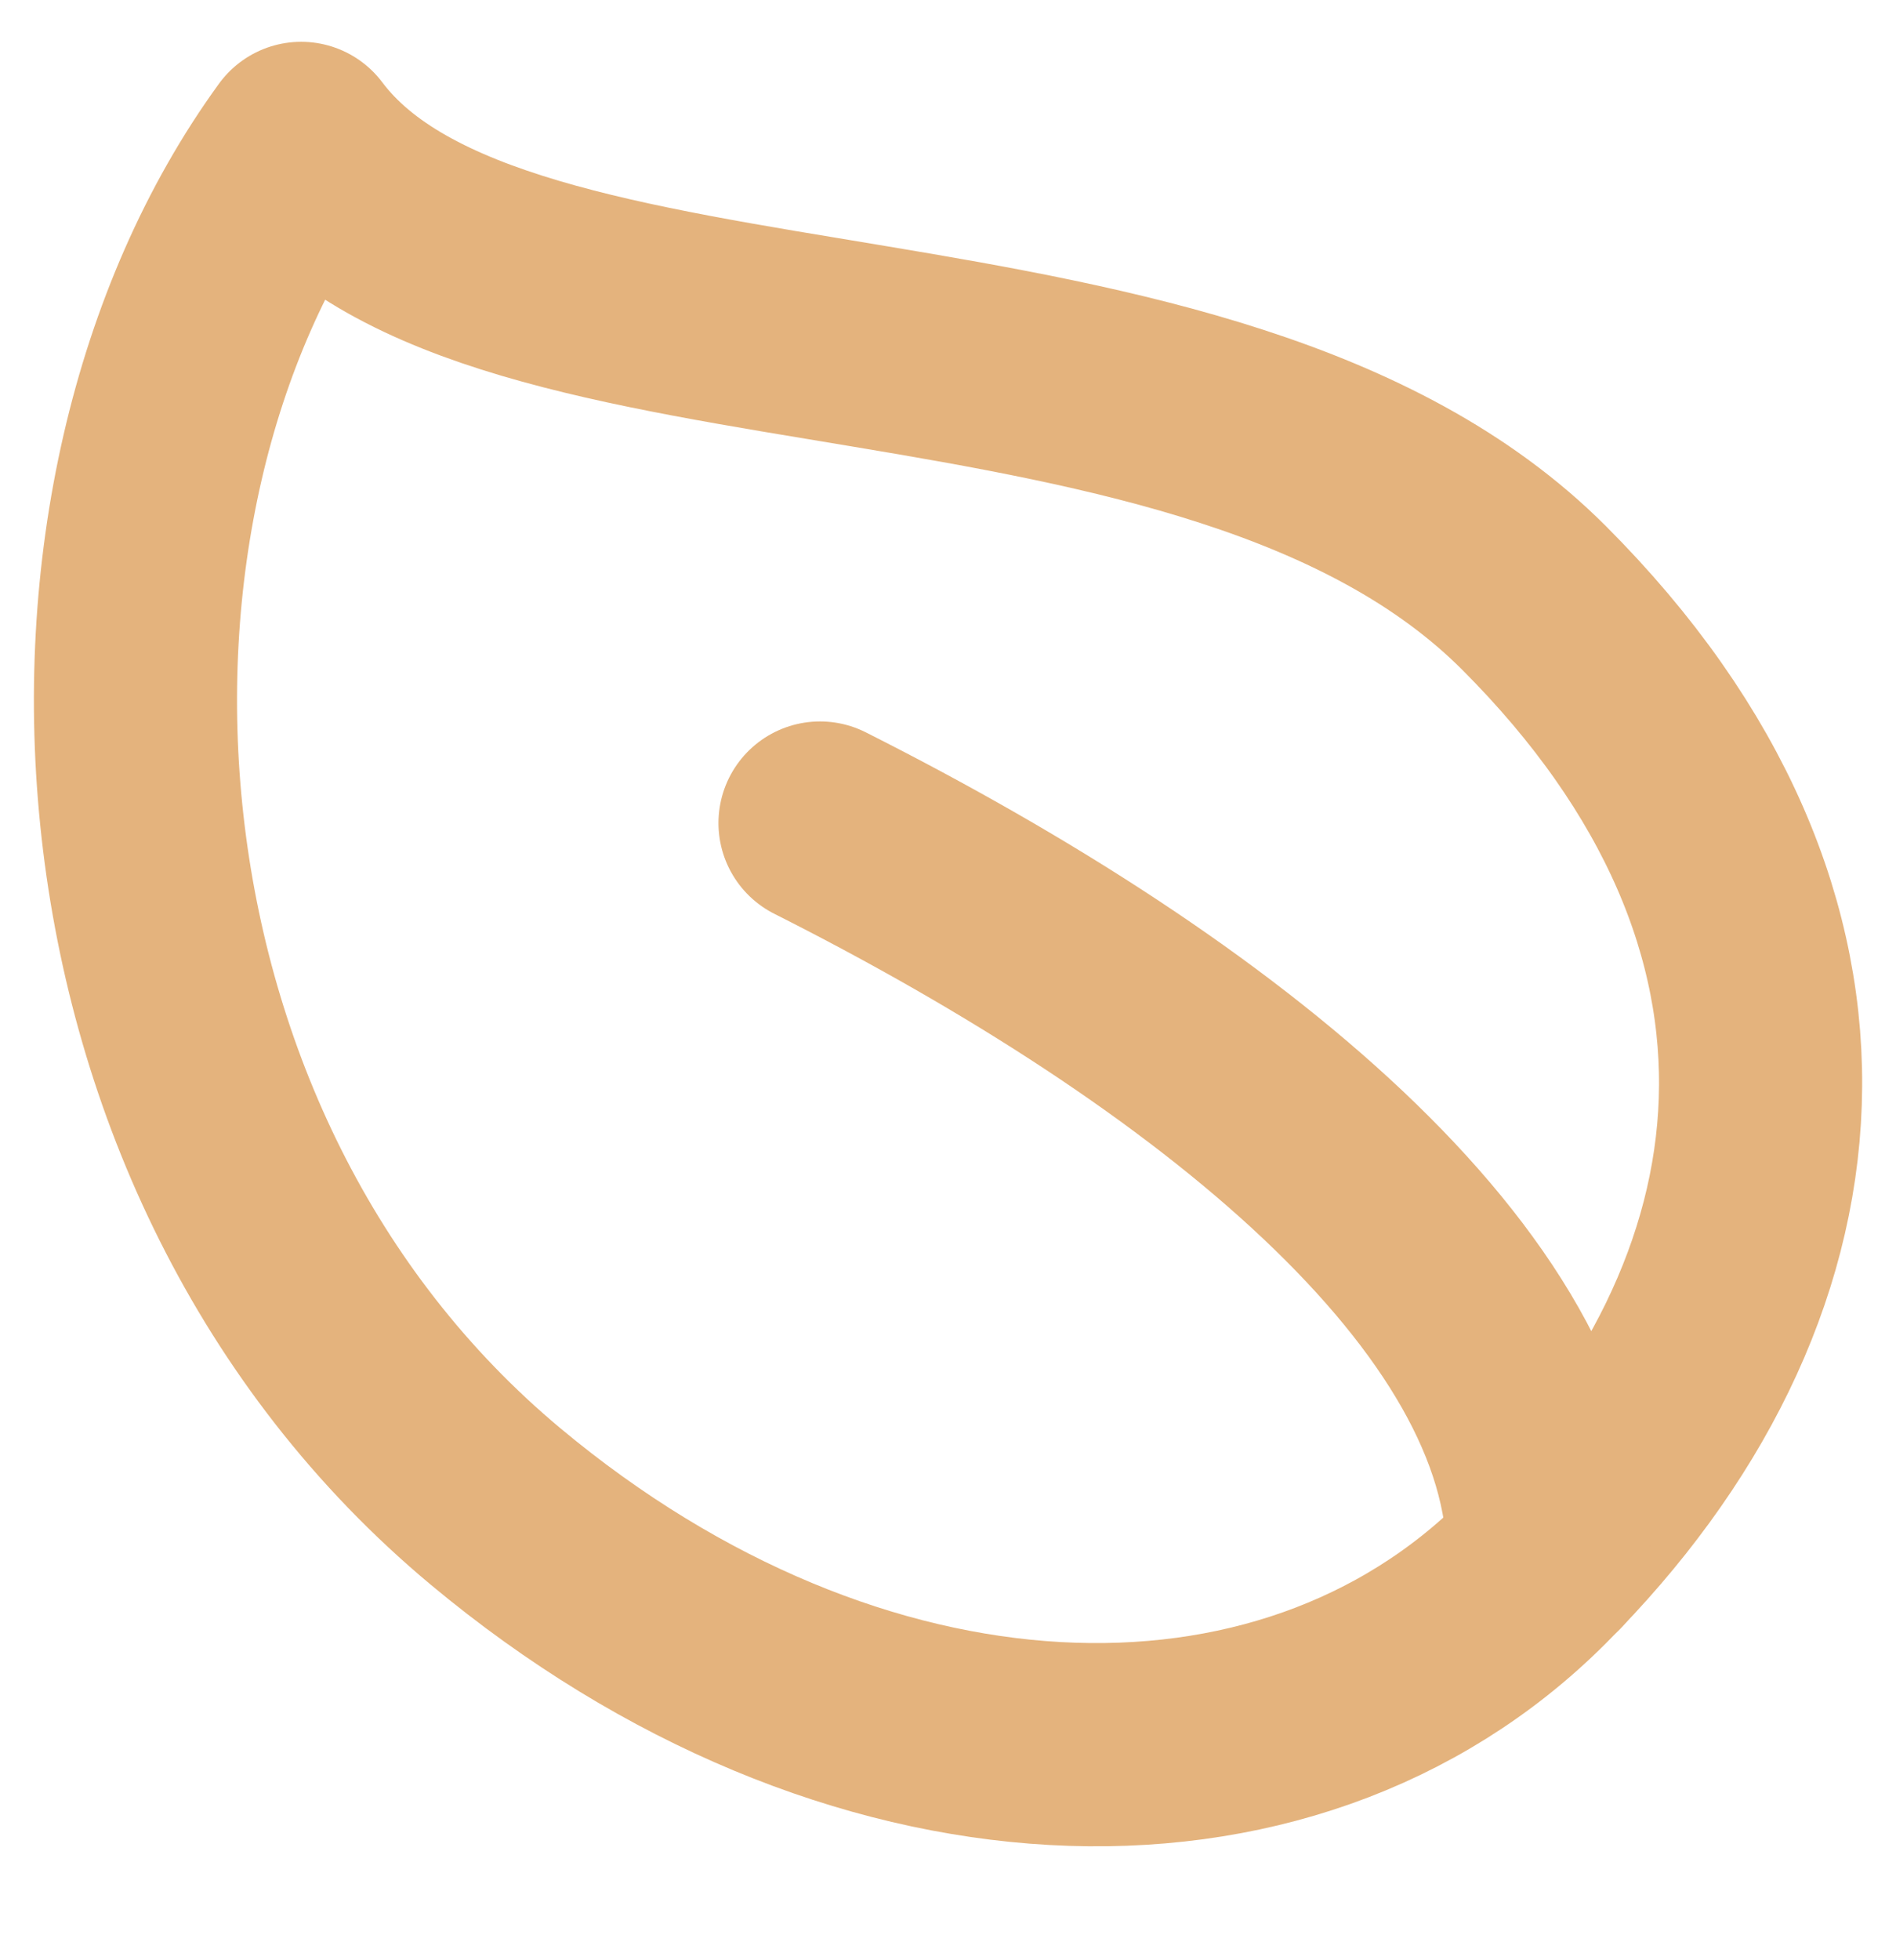
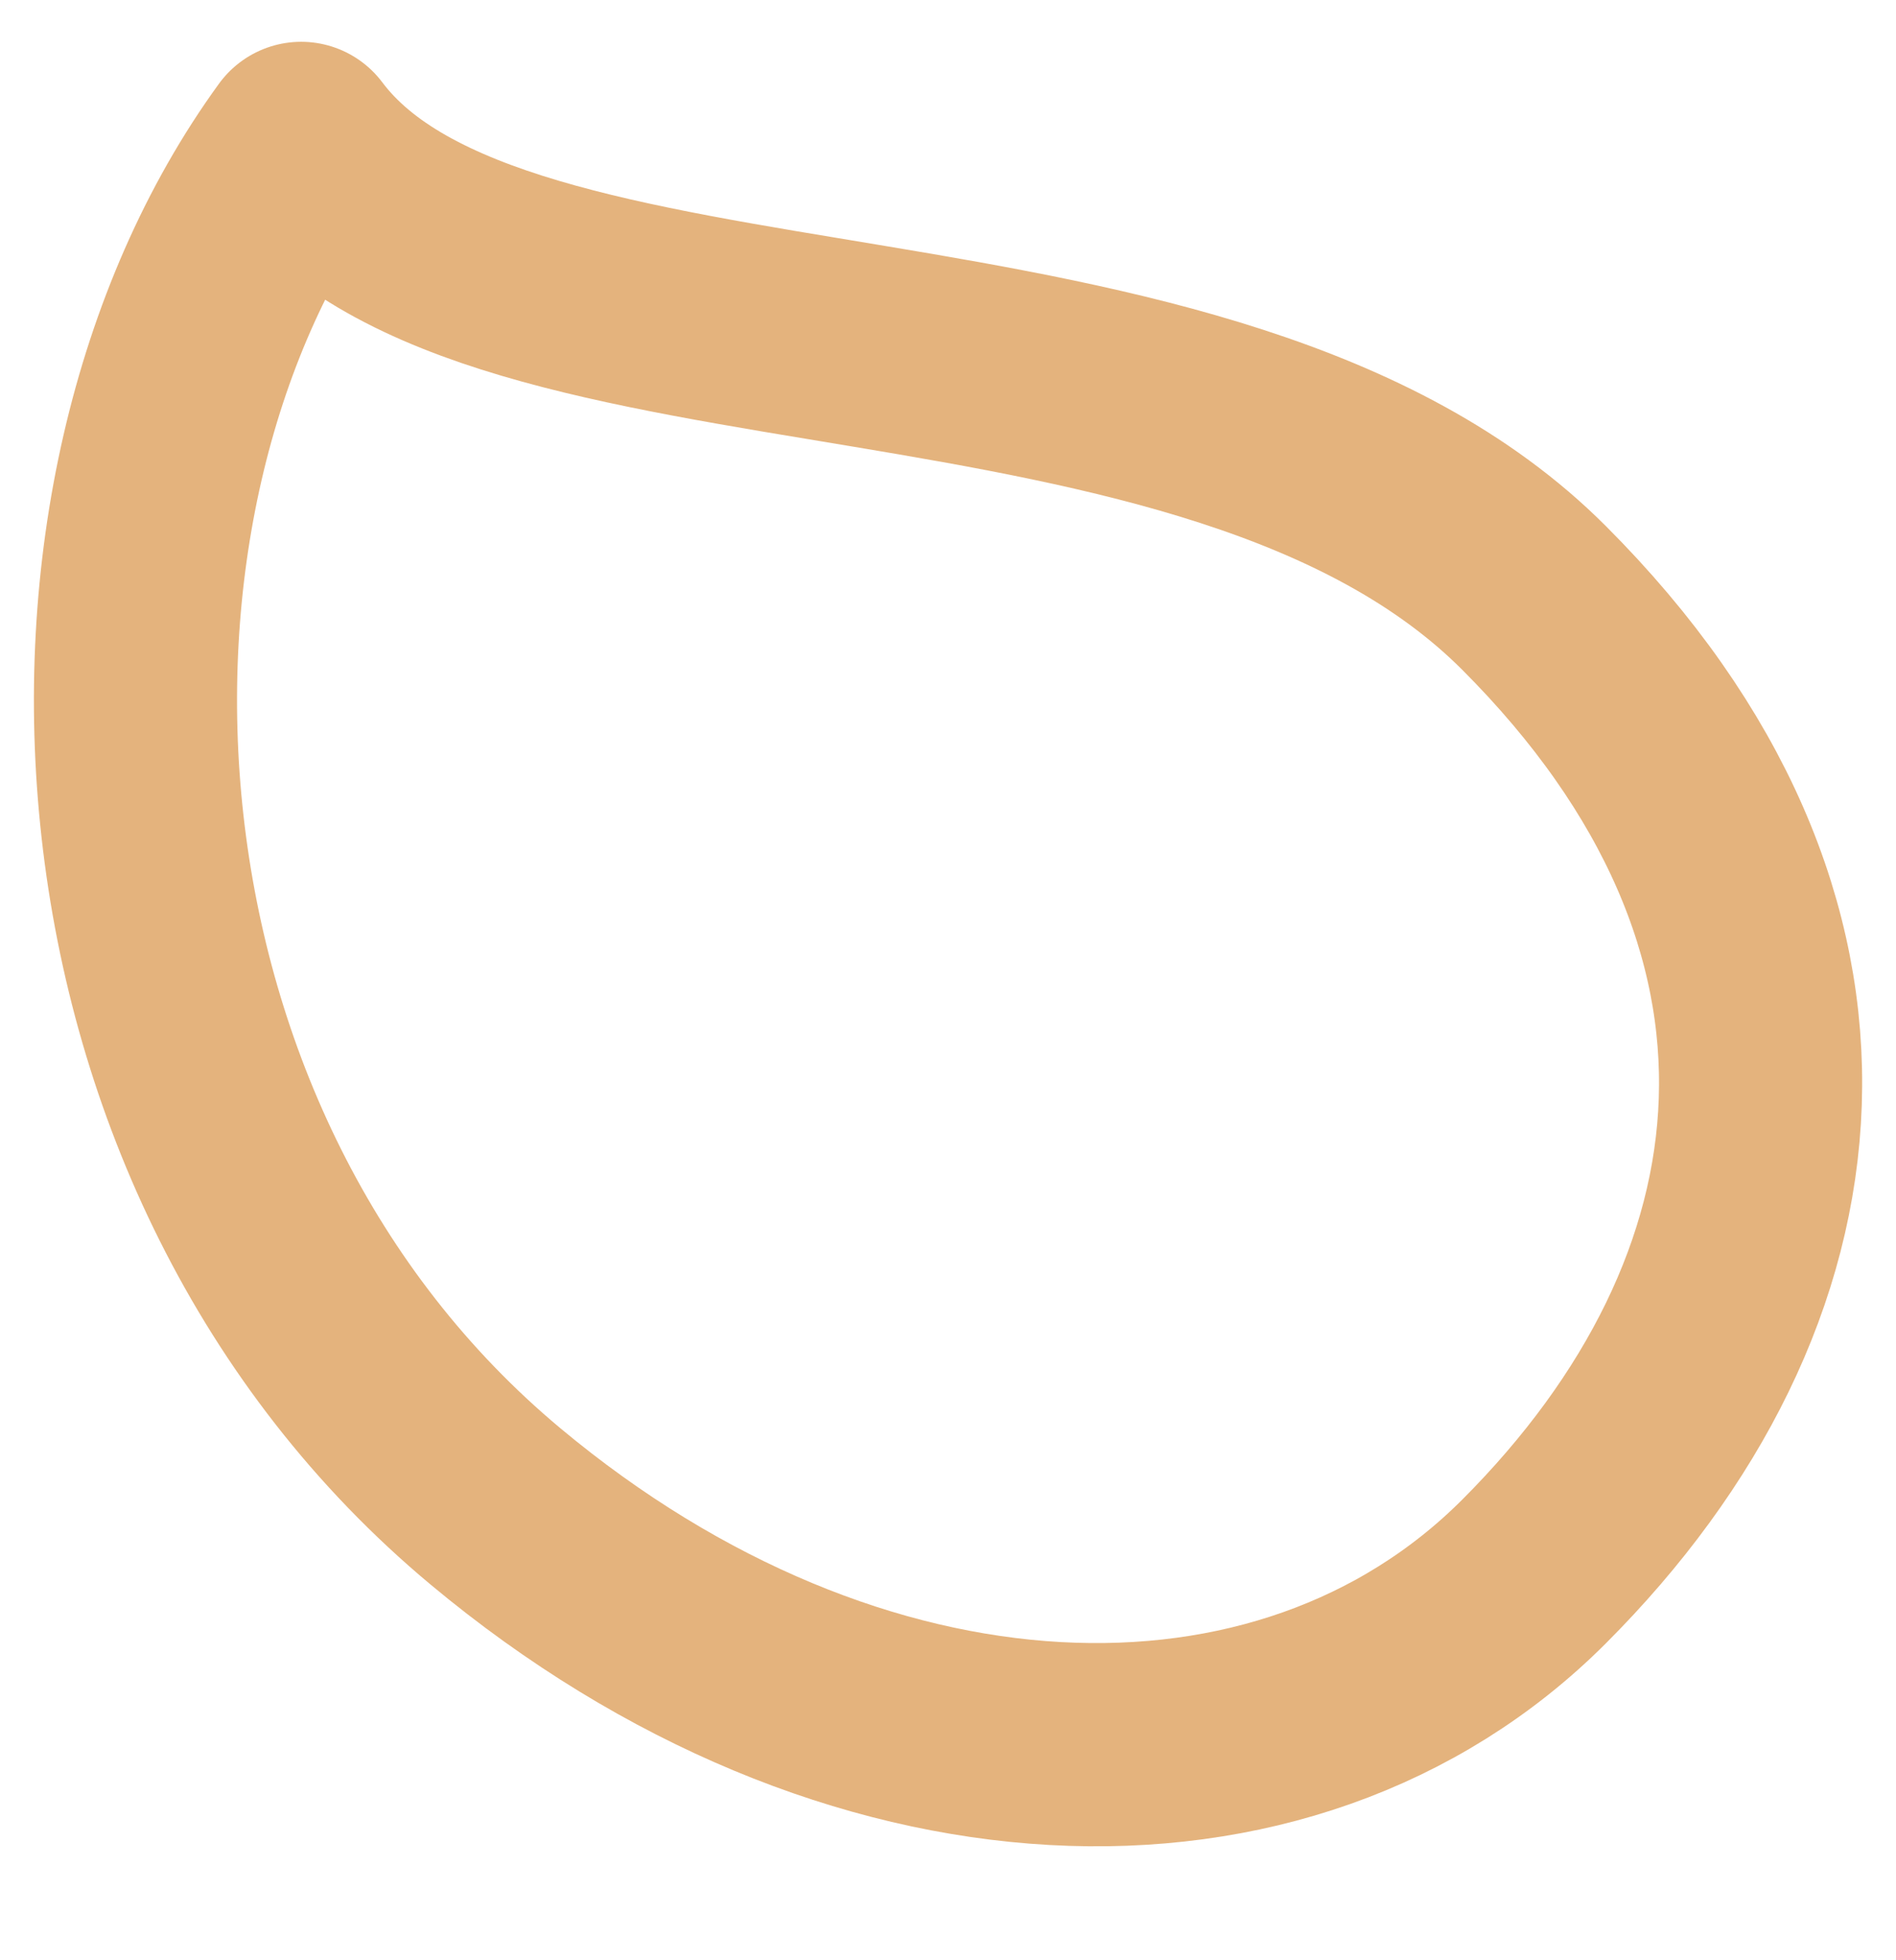
<svg xmlns="http://www.w3.org/2000/svg" width="30" height="31" viewBox="0 0 30 31" fill="none">
  <g id="nature-ecology-leaf--environment-leaf-ecology-plant-plants-eco">
    <g id="Group 334">
      <path id="Vector 154" d="M24.271 9.454C29.404 14.588 28.689 20.436 24.271 24.854C20.337 28.788 13.467 28.512 7.845 23.827C1.153 18.25 0.658 7.914 4.765 2.268C7.845 6.374 19.138 4.321 24.271 9.454Z" stroke="#E4B37D" stroke-width="3.214" stroke-linecap="round" stroke-linejoin="round" />
-       <path id="Vector 155" d="M12.975 13.016C19.26 16.181 24.498 20.402 24.498 24.623" stroke="#E4B37D" stroke-width="3.214" stroke-linecap="round" stroke-linejoin="round" />
    </g>
  </g>
</svg>